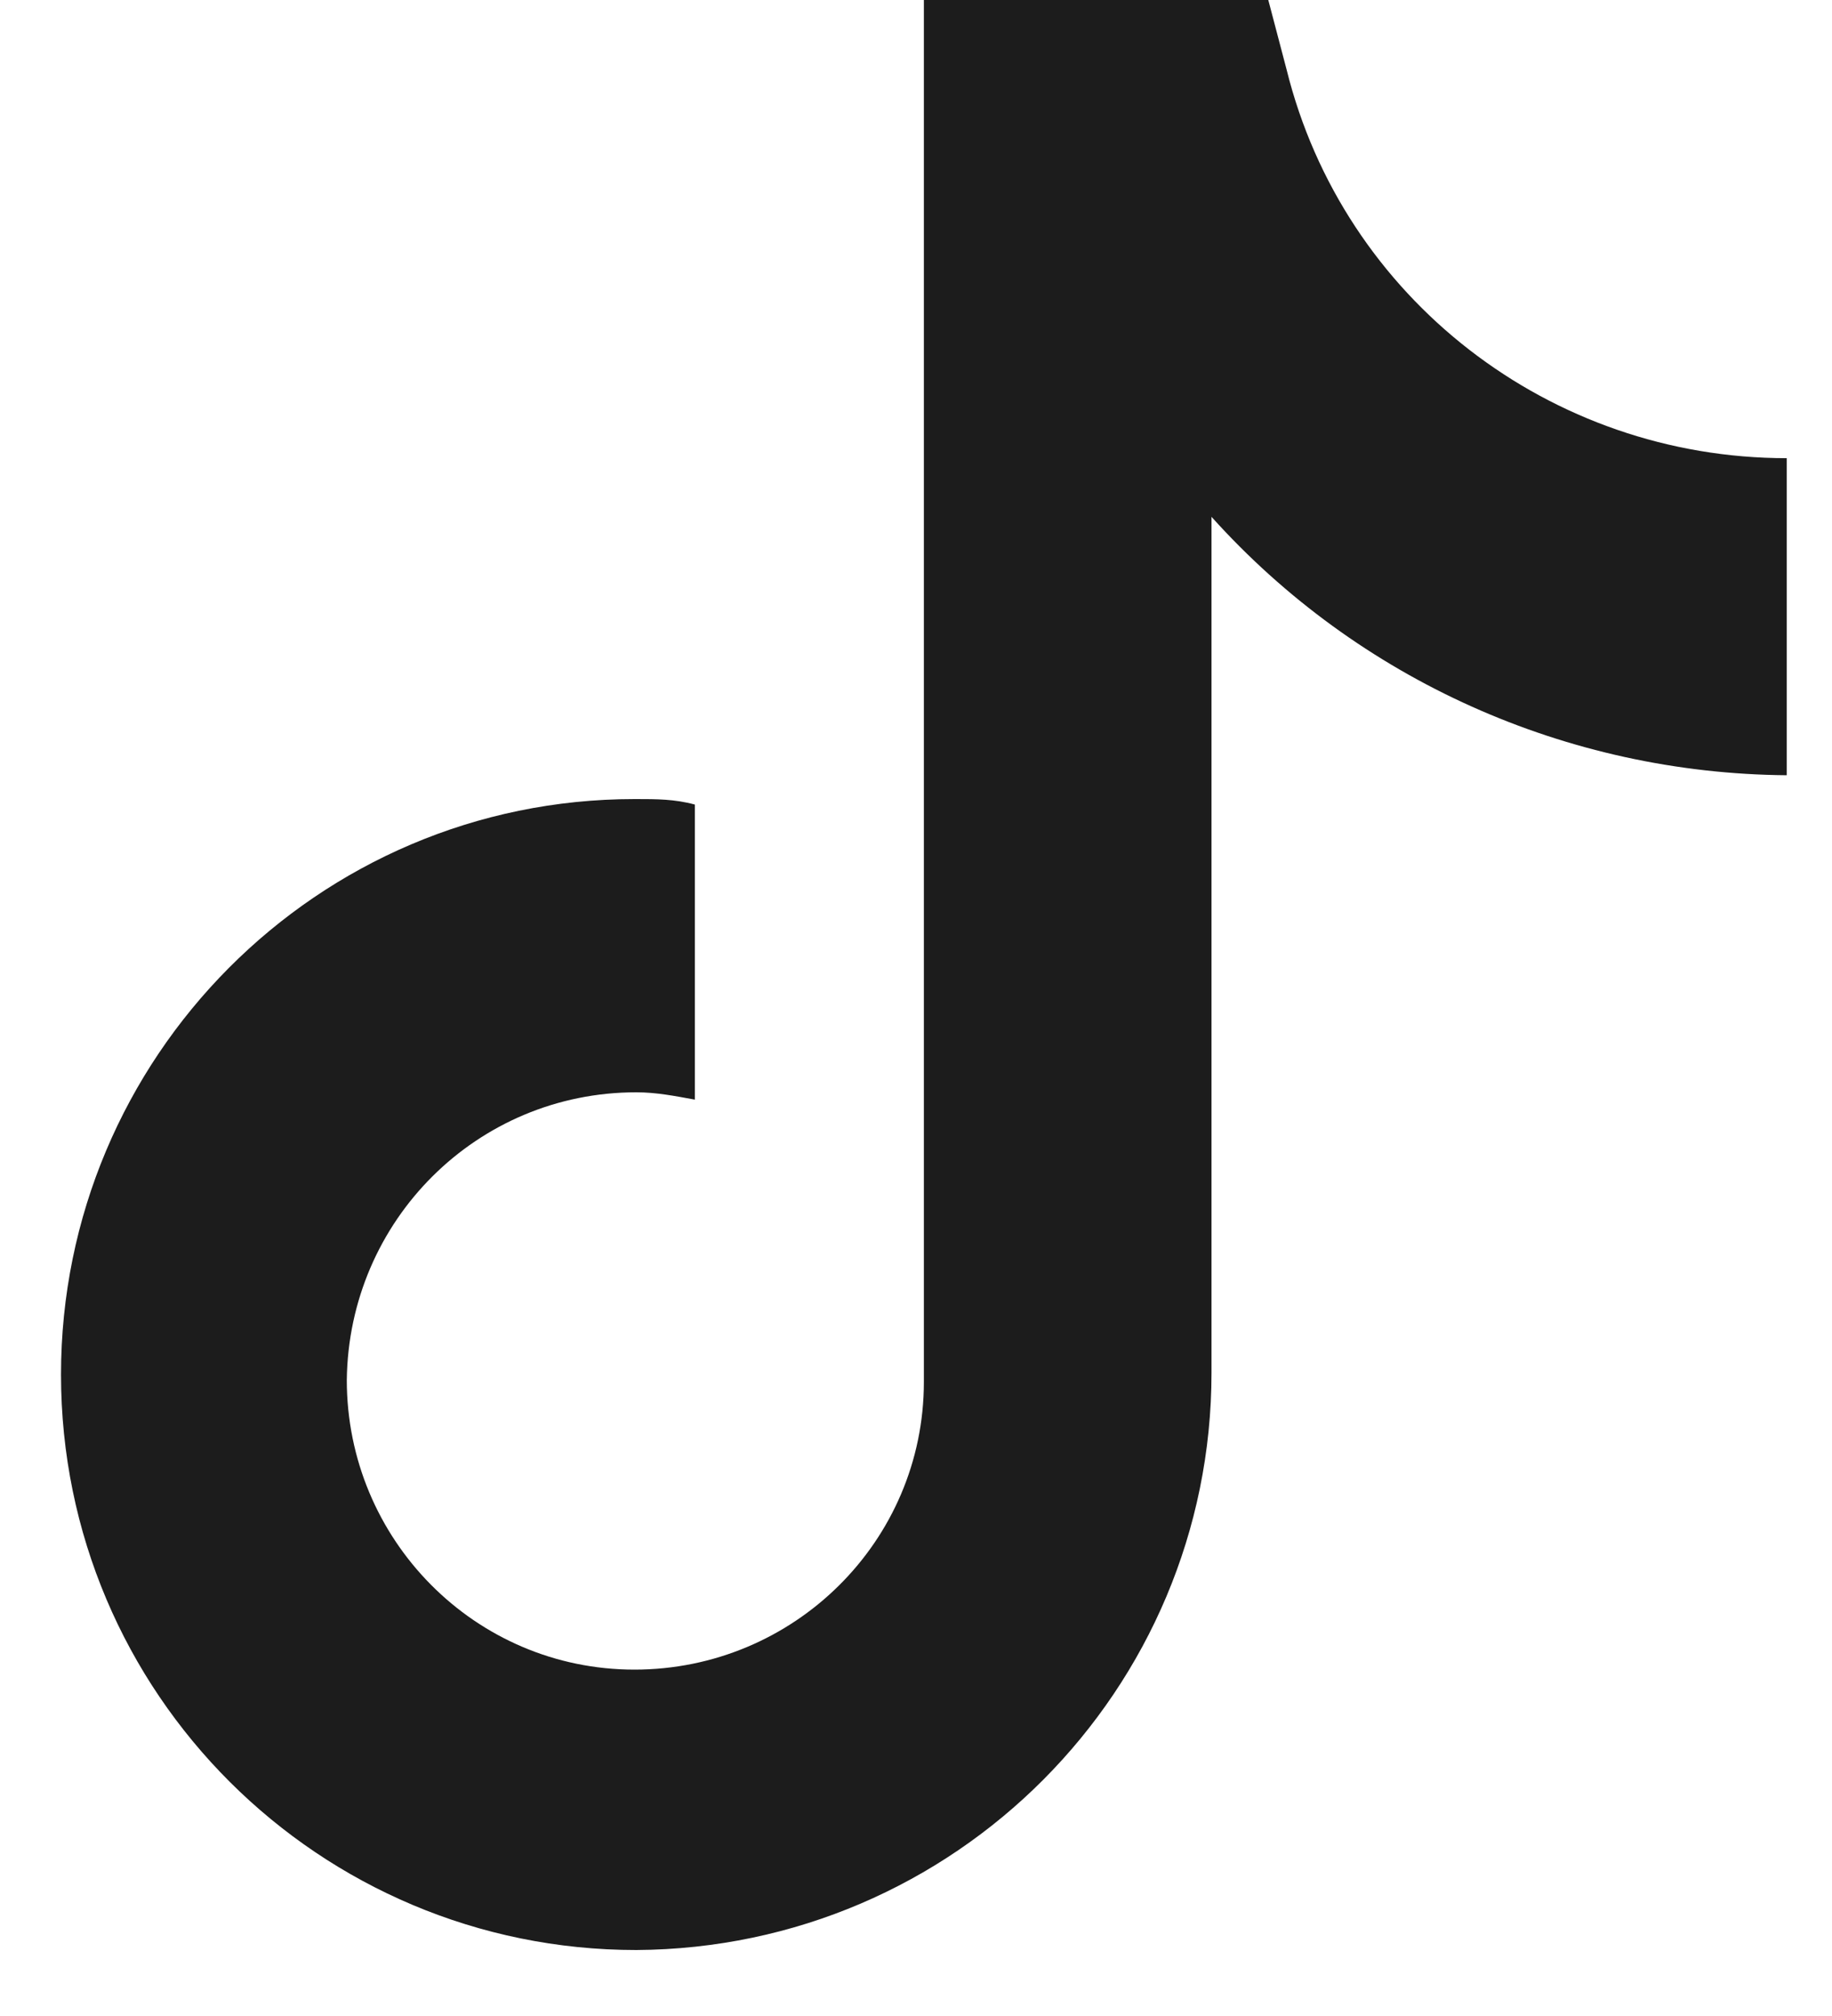
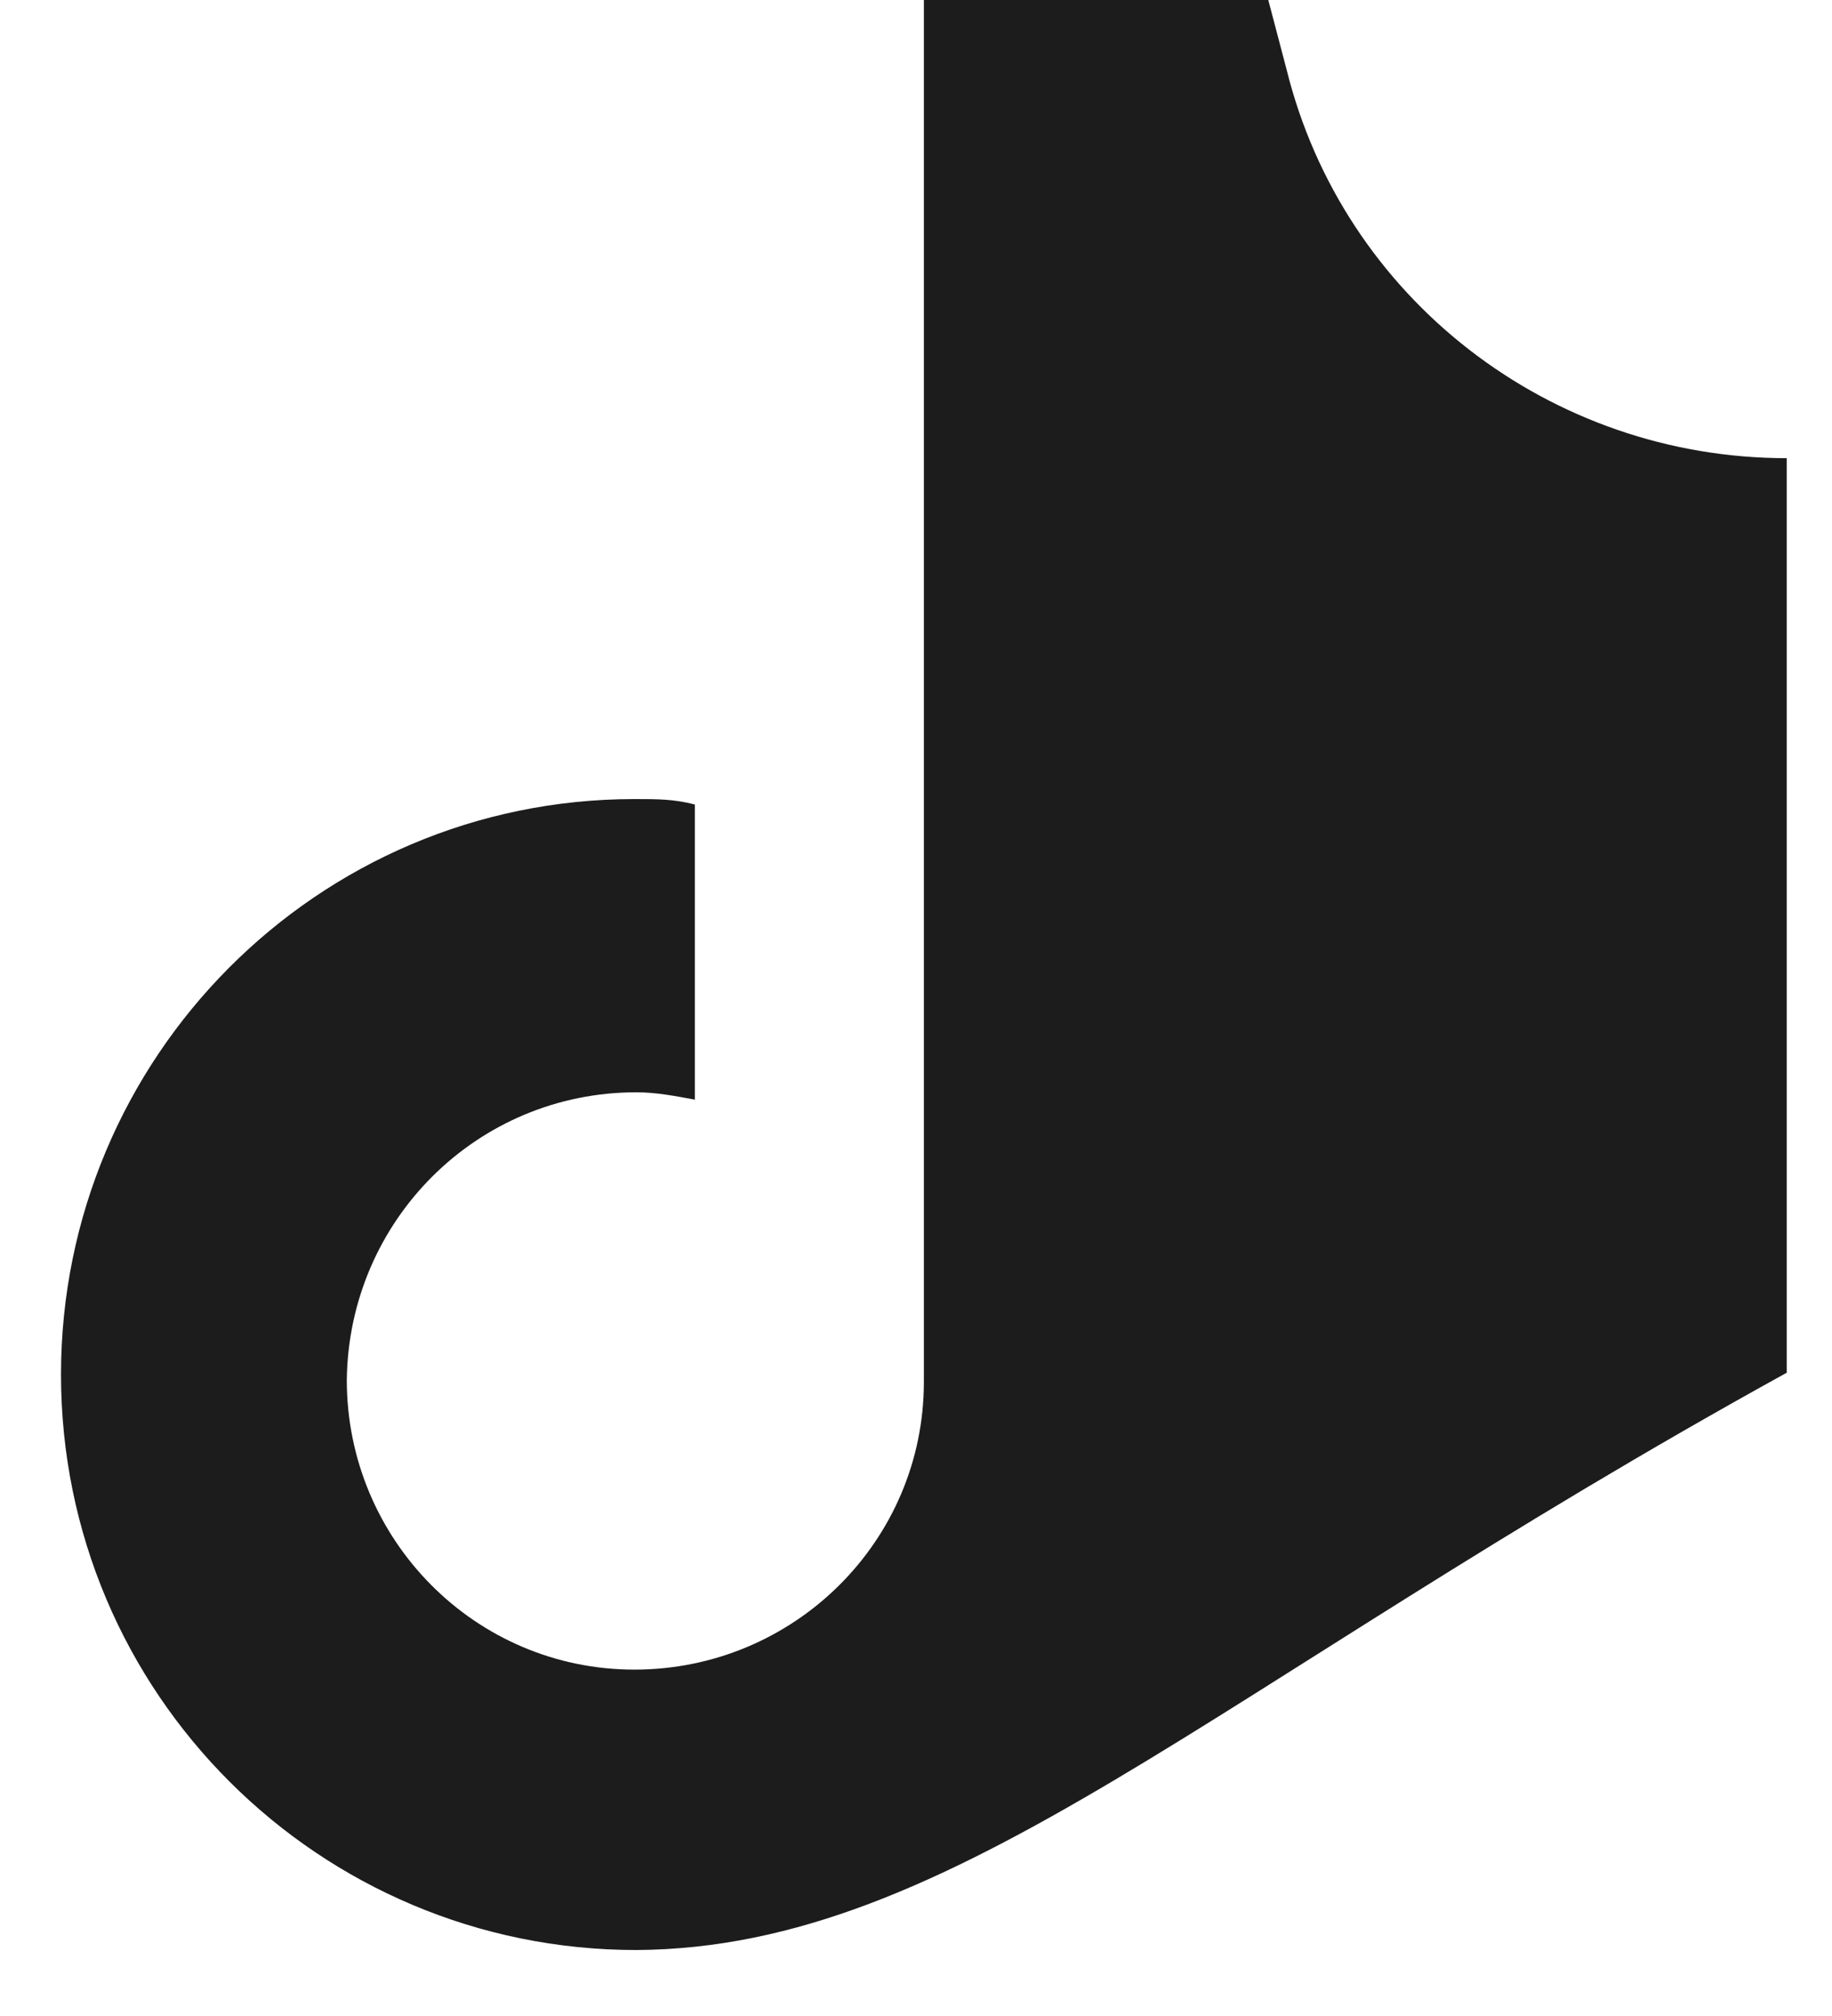
<svg xmlns="http://www.w3.org/2000/svg" width="10" height="11" viewBox="0 0 10 11" fill="none" style="transition: none !important; animation-duration: 0s !important; animation-delay: -0s; animation-play-state: paused; fill: none; height: 11px; transition-property: none; visibility: visible; width: 10px">
-   <path d="M9.753 2.5V4.23C8.553 4.22 7.413 3.71 6.613 2.82V7.49C6.613 9.22 5.213 10.63 3.473 10.64C1.743 10.64 0.333 9.24 0.333 7.5C0.333 5.77 1.733 4.36 3.463 4.36H3.473C3.583 4.36 3.683 4.36 3.793 4.39V6C3.683 5.98 3.583 5.96 3.473 5.96C2.603 5.96 1.903 6.66 1.893 7.53C1.893 8.4 2.593 9.11 3.463 9.11C4.333 9.11 5.043 8.41 5.043 7.54V0H6.923L7.023 0.38C7.333 1.63 8.463 2.5 9.753 2.5Z" fill="currentColor" style="transition: none !important; animation-duration: 0s !important; animation-delay: -0s; animation-play-state: paused; fill: rgb(28, 28, 28); transform-origin: 0px 0px; transition-property: none; visibility: visible" />
+   <path d="M9.753 2.5V4.23V7.49C6.613 9.22 5.213 10.63 3.473 10.64C1.743 10.64 0.333 9.24 0.333 7.5C0.333 5.77 1.733 4.36 3.463 4.36H3.473C3.583 4.36 3.683 4.36 3.793 4.39V6C3.683 5.98 3.583 5.96 3.473 5.96C2.603 5.96 1.903 6.66 1.893 7.53C1.893 8.4 2.593 9.11 3.463 9.11C4.333 9.11 5.043 8.41 5.043 7.54V0H6.923L7.023 0.38C7.333 1.63 8.463 2.5 9.753 2.5Z" fill="currentColor" style="transition: none !important; animation-duration: 0s !important; animation-delay: -0s; animation-play-state: paused; fill: rgb(28, 28, 28); transform-origin: 0px 0px; transition-property: none; visibility: visible" />
</svg>